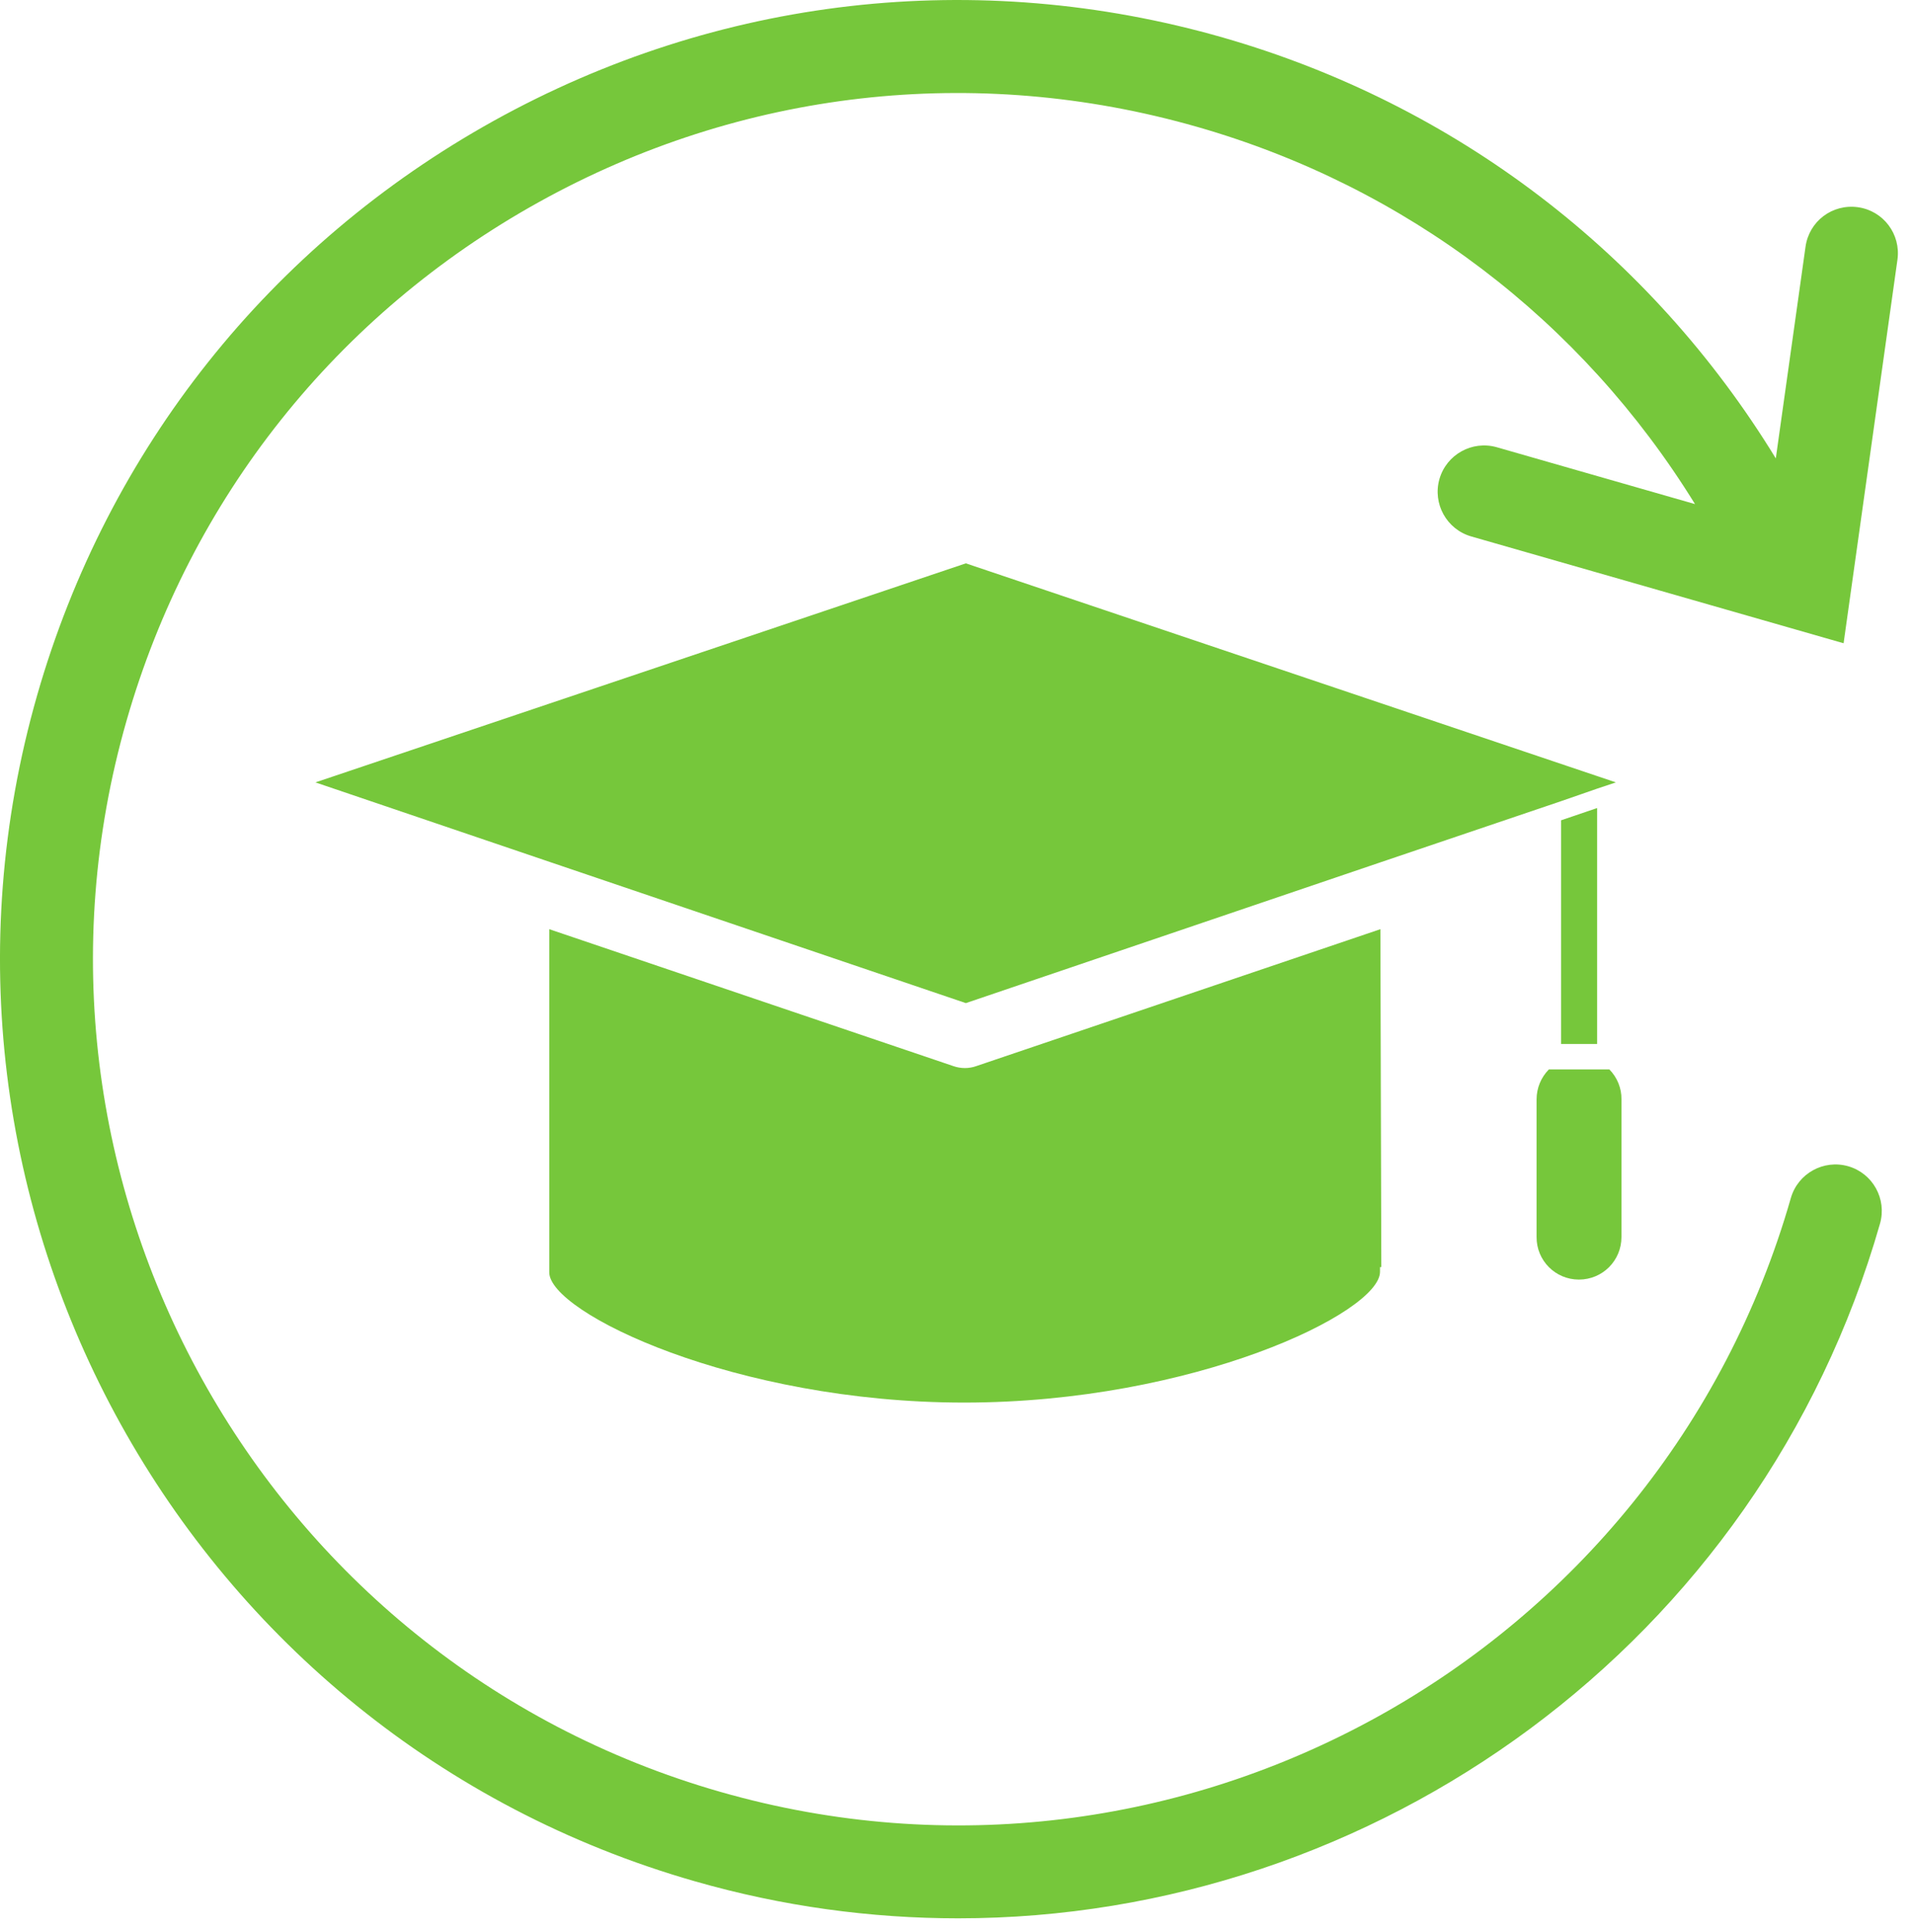
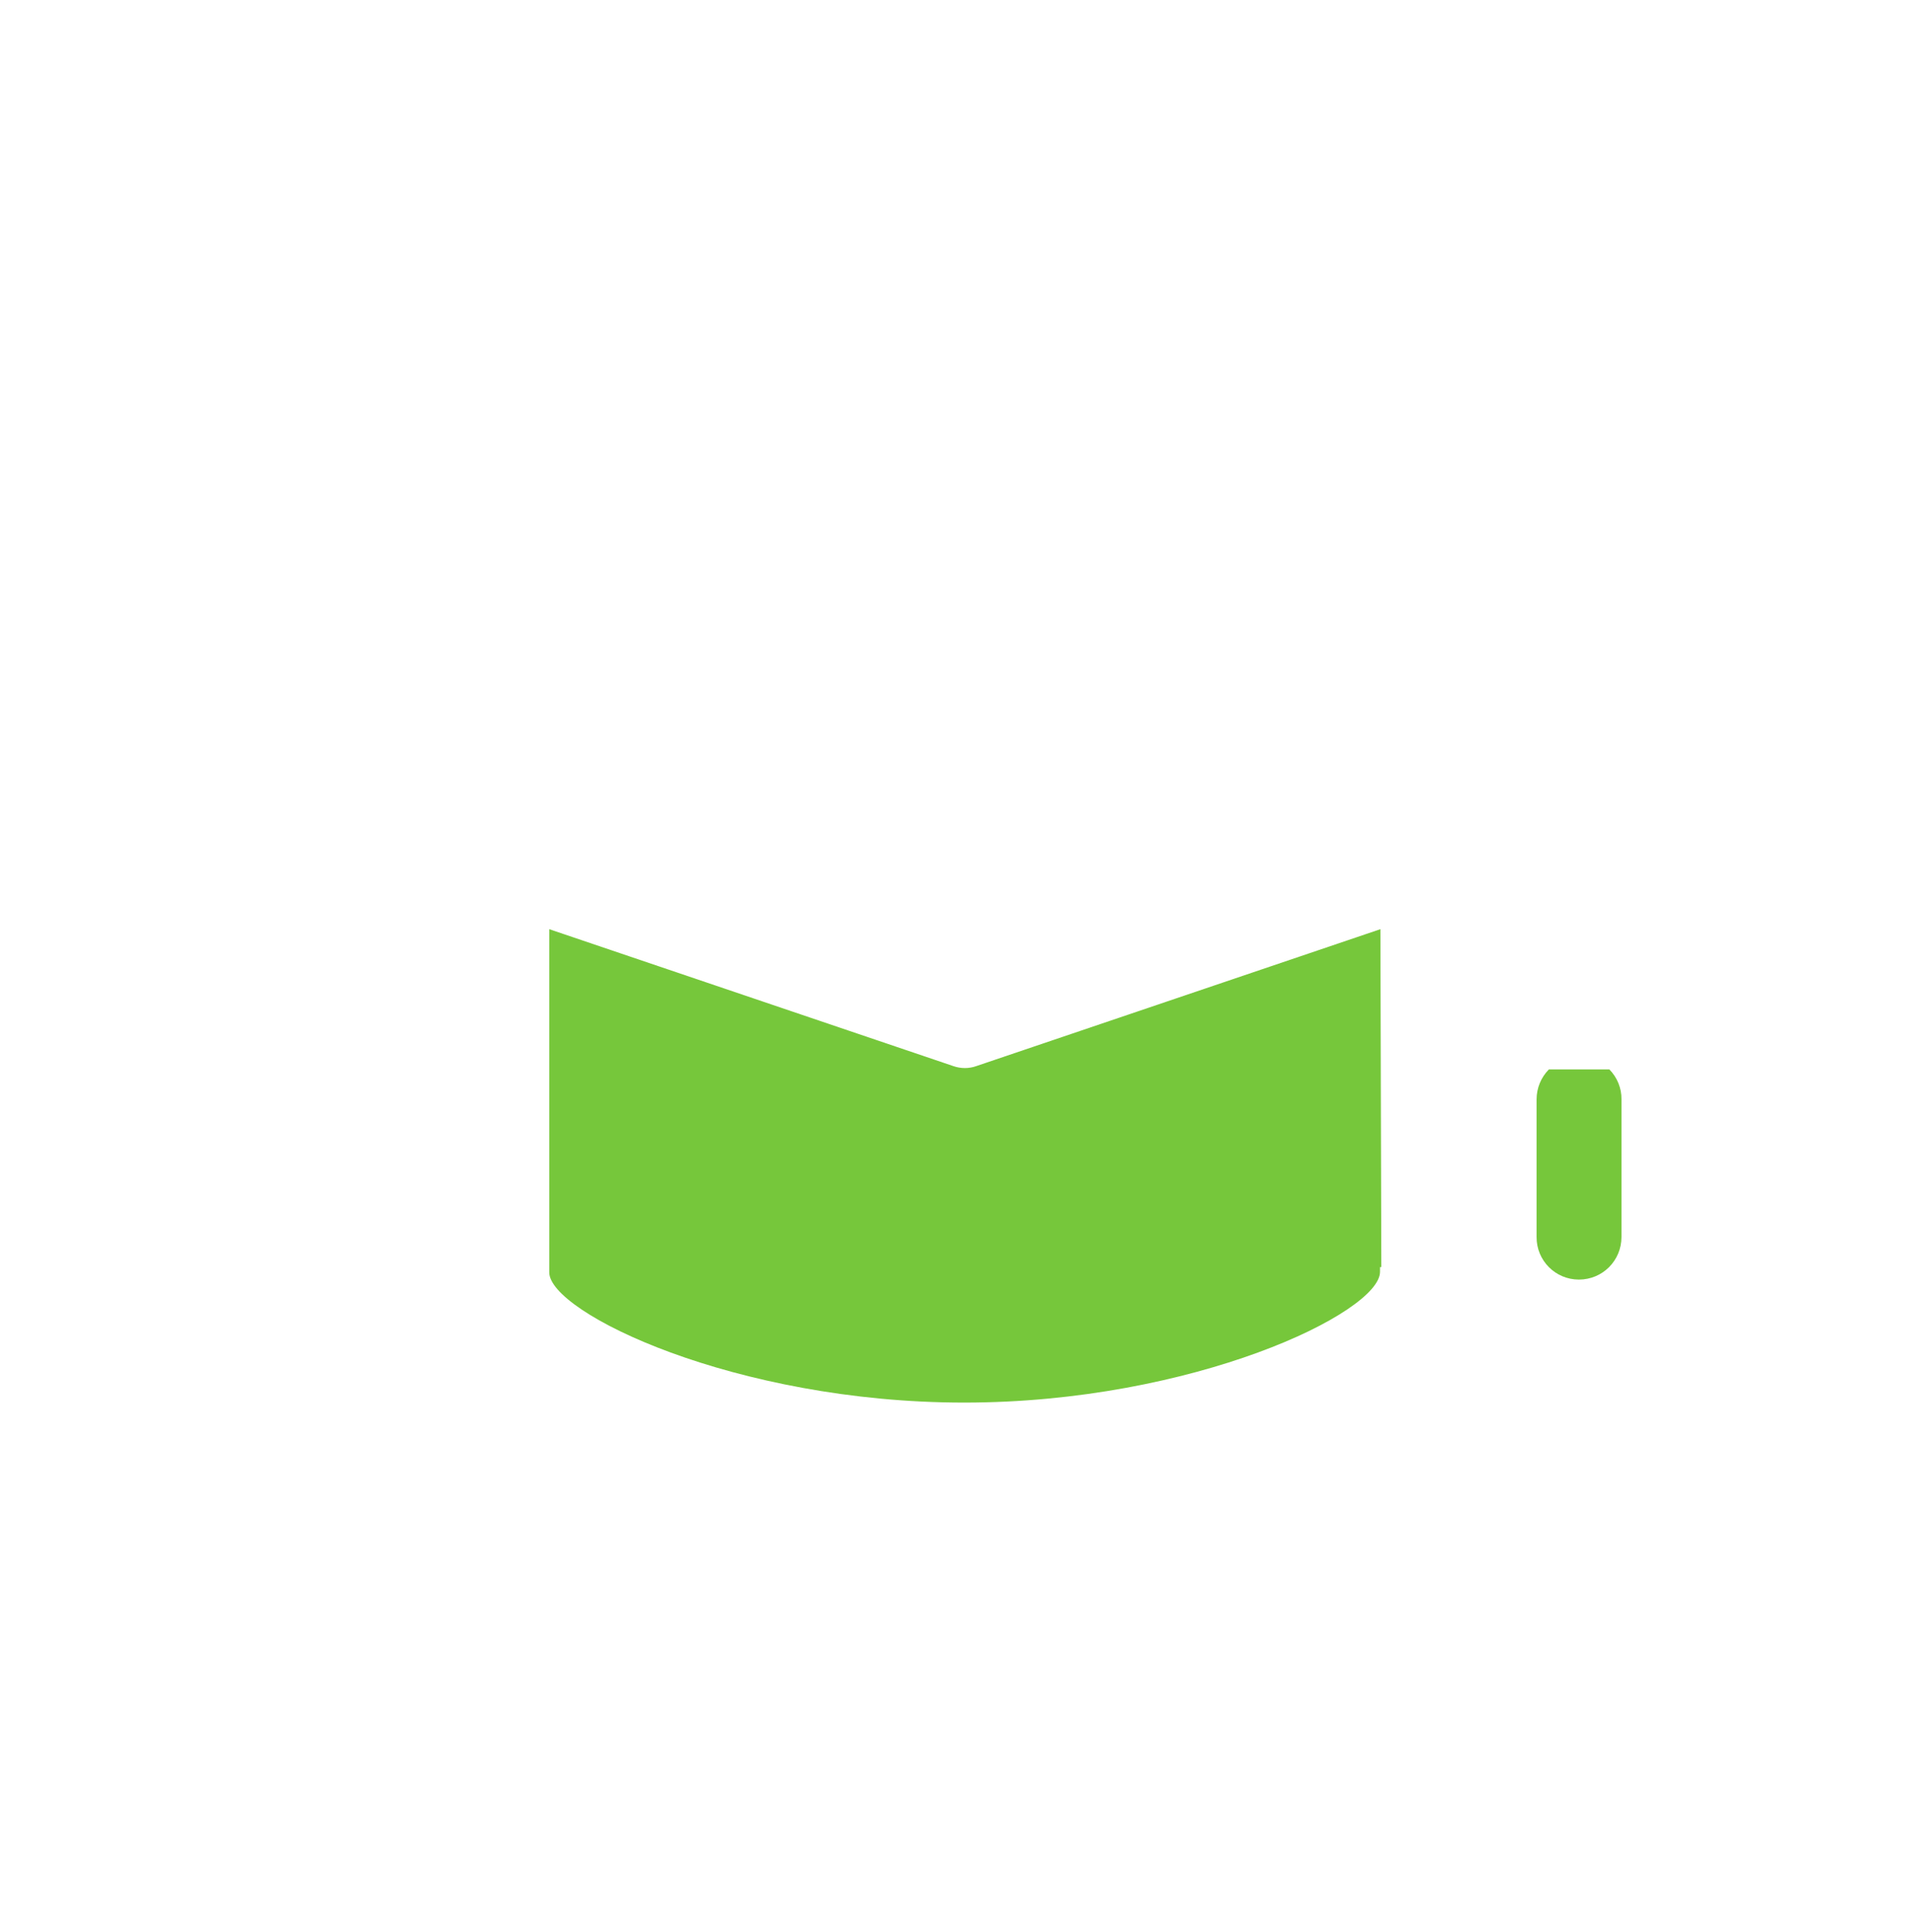
<svg xmlns="http://www.w3.org/2000/svg" width="103" height="104" viewBox="0 0 103 104" fill="none">
-   <path d="M84.053 56.192H85.993V43.492L84.053 44.152V56.192Z" fill="#76C73B" />
  <path d="M51.333 57.383L29.573 50.013V68.233V68.483C29.573 70.653 39.583 75.493 51.913 75.493C64.243 75.493 74.303 70.653 74.303 68.453V68.203H74.373L74.323 50.013L52.563 57.383C52.173 57.523 51.733 57.523 51.333 57.383Z" fill="#76C73B" />
-   <path d="M85.983 42.452L87.003 42.112L52.003 30.322L16.983 42.112L29.653 46.412L52.003 53.992L74.333 46.412L84.053 43.122L85.983 42.452Z" fill="#76C73B" />
  <path d="M85.013 68.873C86.283 68.873 87.303 67.853 87.303 66.582V59.172C87.313 58.572 87.073 57.992 86.653 57.562H83.393C82.973 57.992 82.733 58.562 82.733 59.172V66.582C82.723 67.843 83.743 68.873 85.013 68.873Z" fill="#76C73B" />
-   <path d="M102.163 13.973C102.353 12.603 101.403 11.343 100.033 11.153C98.653 10.963 97.403 11.913 97.213 13.283L95.613 24.673C88.853 13.623 78.353 5.613 65.853 2.023C52.593 -1.777 38.663 -0.187 26.603 6.493C14.543 13.183 5.803 24.163 2.003 37.413C-5.837 64.773 10.033 93.413 37.393 101.253C42.123 102.613 46.893 103.253 51.593 103.253C74.033 103.253 94.743 88.483 101.223 65.863C101.603 64.533 100.833 63.153 99.513 62.773C98.183 62.393 96.803 63.163 96.423 64.483C89.343 89.193 63.473 103.523 38.773 96.443C14.073 89.363 -0.267 63.493 6.813 38.793C10.243 26.823 18.133 16.913 29.023 10.873C39.913 4.833 52.503 3.403 64.473 6.833C75.713 10.053 85.153 17.233 91.263 27.133L80.593 24.073C79.263 23.693 77.883 24.463 77.503 25.783C77.123 27.113 77.893 28.493 79.213 28.873L99.263 34.623L102.163 13.973Z" fill="#76C73B" />
</svg>